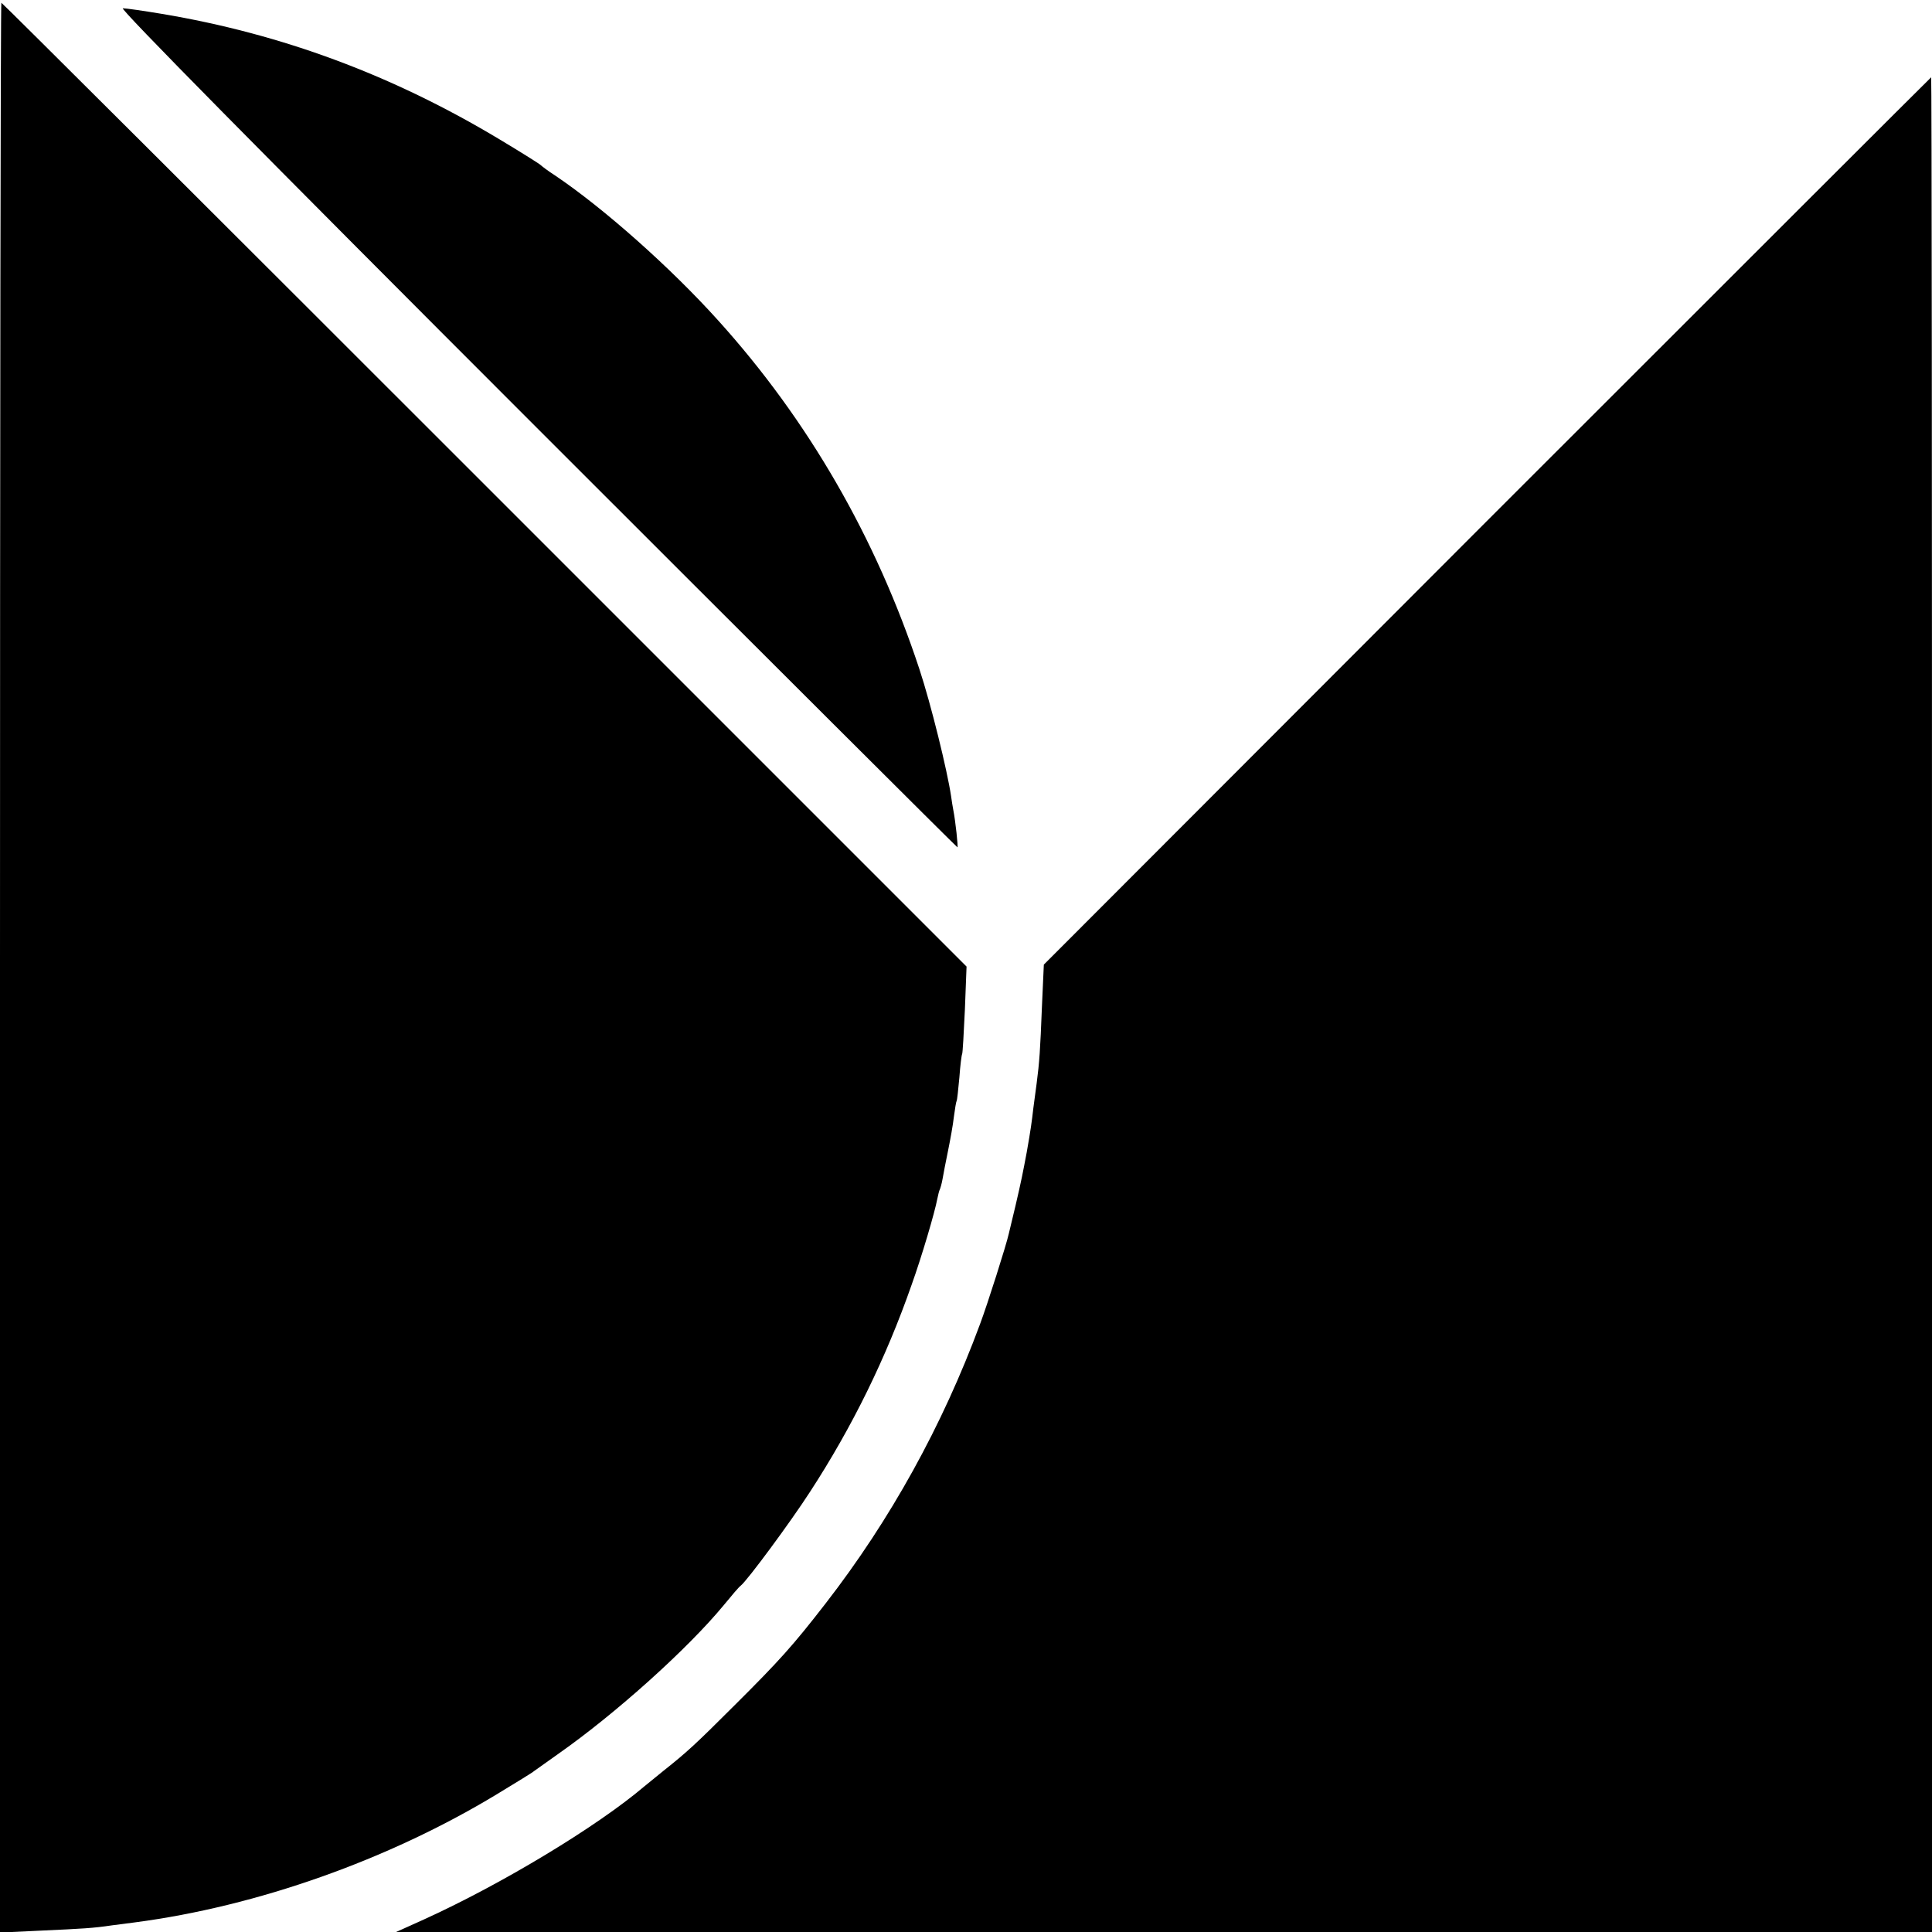
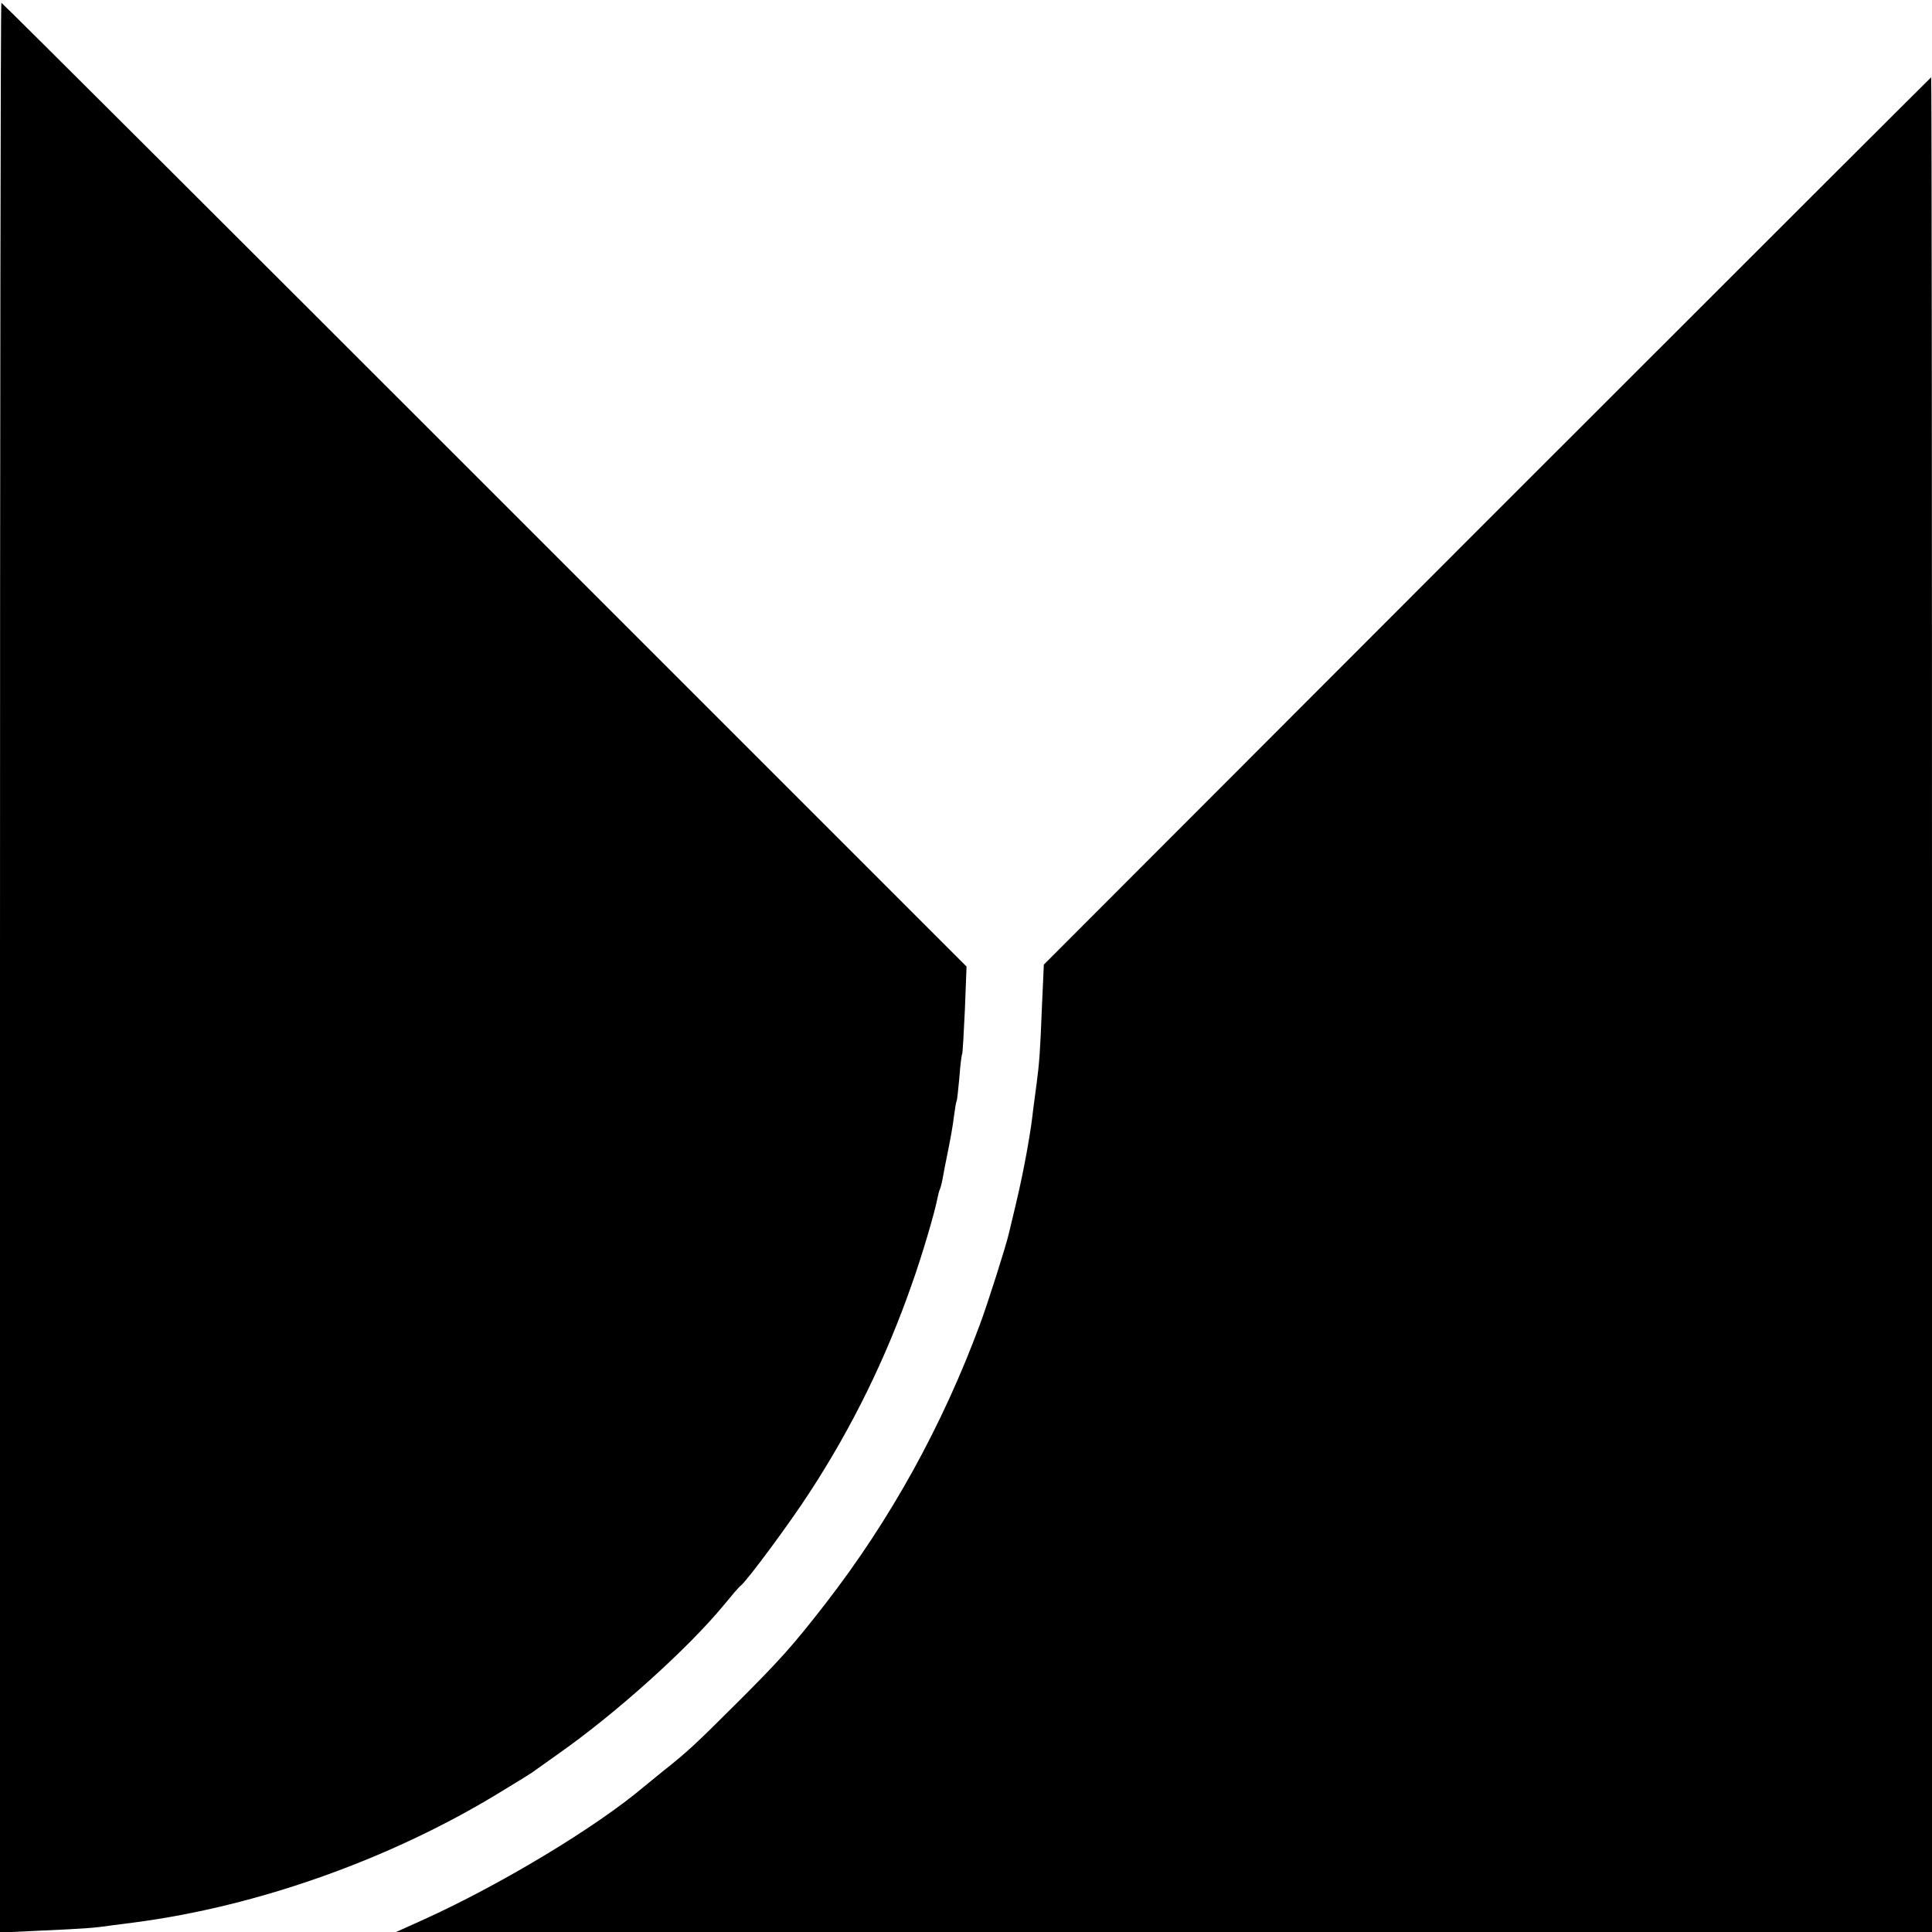
<svg xmlns="http://www.w3.org/2000/svg" version="1.0" width="700pt" height="700pt" viewBox="0 0 700 700" preserveAspectRatio="xMidYMid meet">
  <g transform="translate(0,700) scale(0.1,-0.1)" fill="#000000" stroke="none">
    <path d="M0 3494 l0 -3496 148 7 c153 7 190 9 257 19 22 3 60 8 85 11 441 58 917 226 1310 464 69 42 130 79 135 84 6 4 46 33 90 64 205 144 466 378 598 538 27 33 54 65 61 70 24 19 180 230 251 340 153 235 275 484 368 750 37 103 84 263 93 311 3 15 7 31 9 34 2 4 7 21 10 38 3 18 12 64 20 103 8 39 18 94 21 122 4 29 8 55 10 58 2 3 6 42 10 85 3 43 8 82 10 85 2 3 6 76 10 161 l6 156 -1746 1746 c-960 960 -1748 1746 -1751 1746 -3 0 -5 -1573 -5 -3496z" />
-     <path d="M1945 5450 c836 -836 1522 -1520 1524 -1520 3 0 -7 95 -15 135 -2 11 -6 34 -8 50 -14 94 -73 334 -115 461 -157 476 -403 902 -729 1263 -172 191 -415 407 -592 526 -25 16 -47 33 -50 36 -3 4 -70 46 -150 94 -386 232 -788 382 -1225 455 -66 11 -129 20 -140 20 -13 0 483 -503 1500 -1520z" />
    <path d="M5388 5113 l-1606 -1608 -7 -155 c-6 -154 -9 -199 -19 -275 -3 -22 -8 -62 -12 -90 -6 -52 -9 -75 -24 -160 -14 -74 -19 -101 -41 -195 -11 -47 -22 -92 -24 -100 -9 -41 -77 -255 -104 -327 -136 -368 -325 -710 -560 -1013 -117 -151 -166 -206 -331 -370 -141 -141 -173 -170 -255 -235 -27 -22 -59 -48 -70 -57 -173 -147 -520 -356 -800 -483 l-100 -45 2783 0 2782 0 0 3360 c0 1848 -1 3360 -3 3360 -1 0 -725 -723 -1609 -1607z" />
  </g>
</svg>